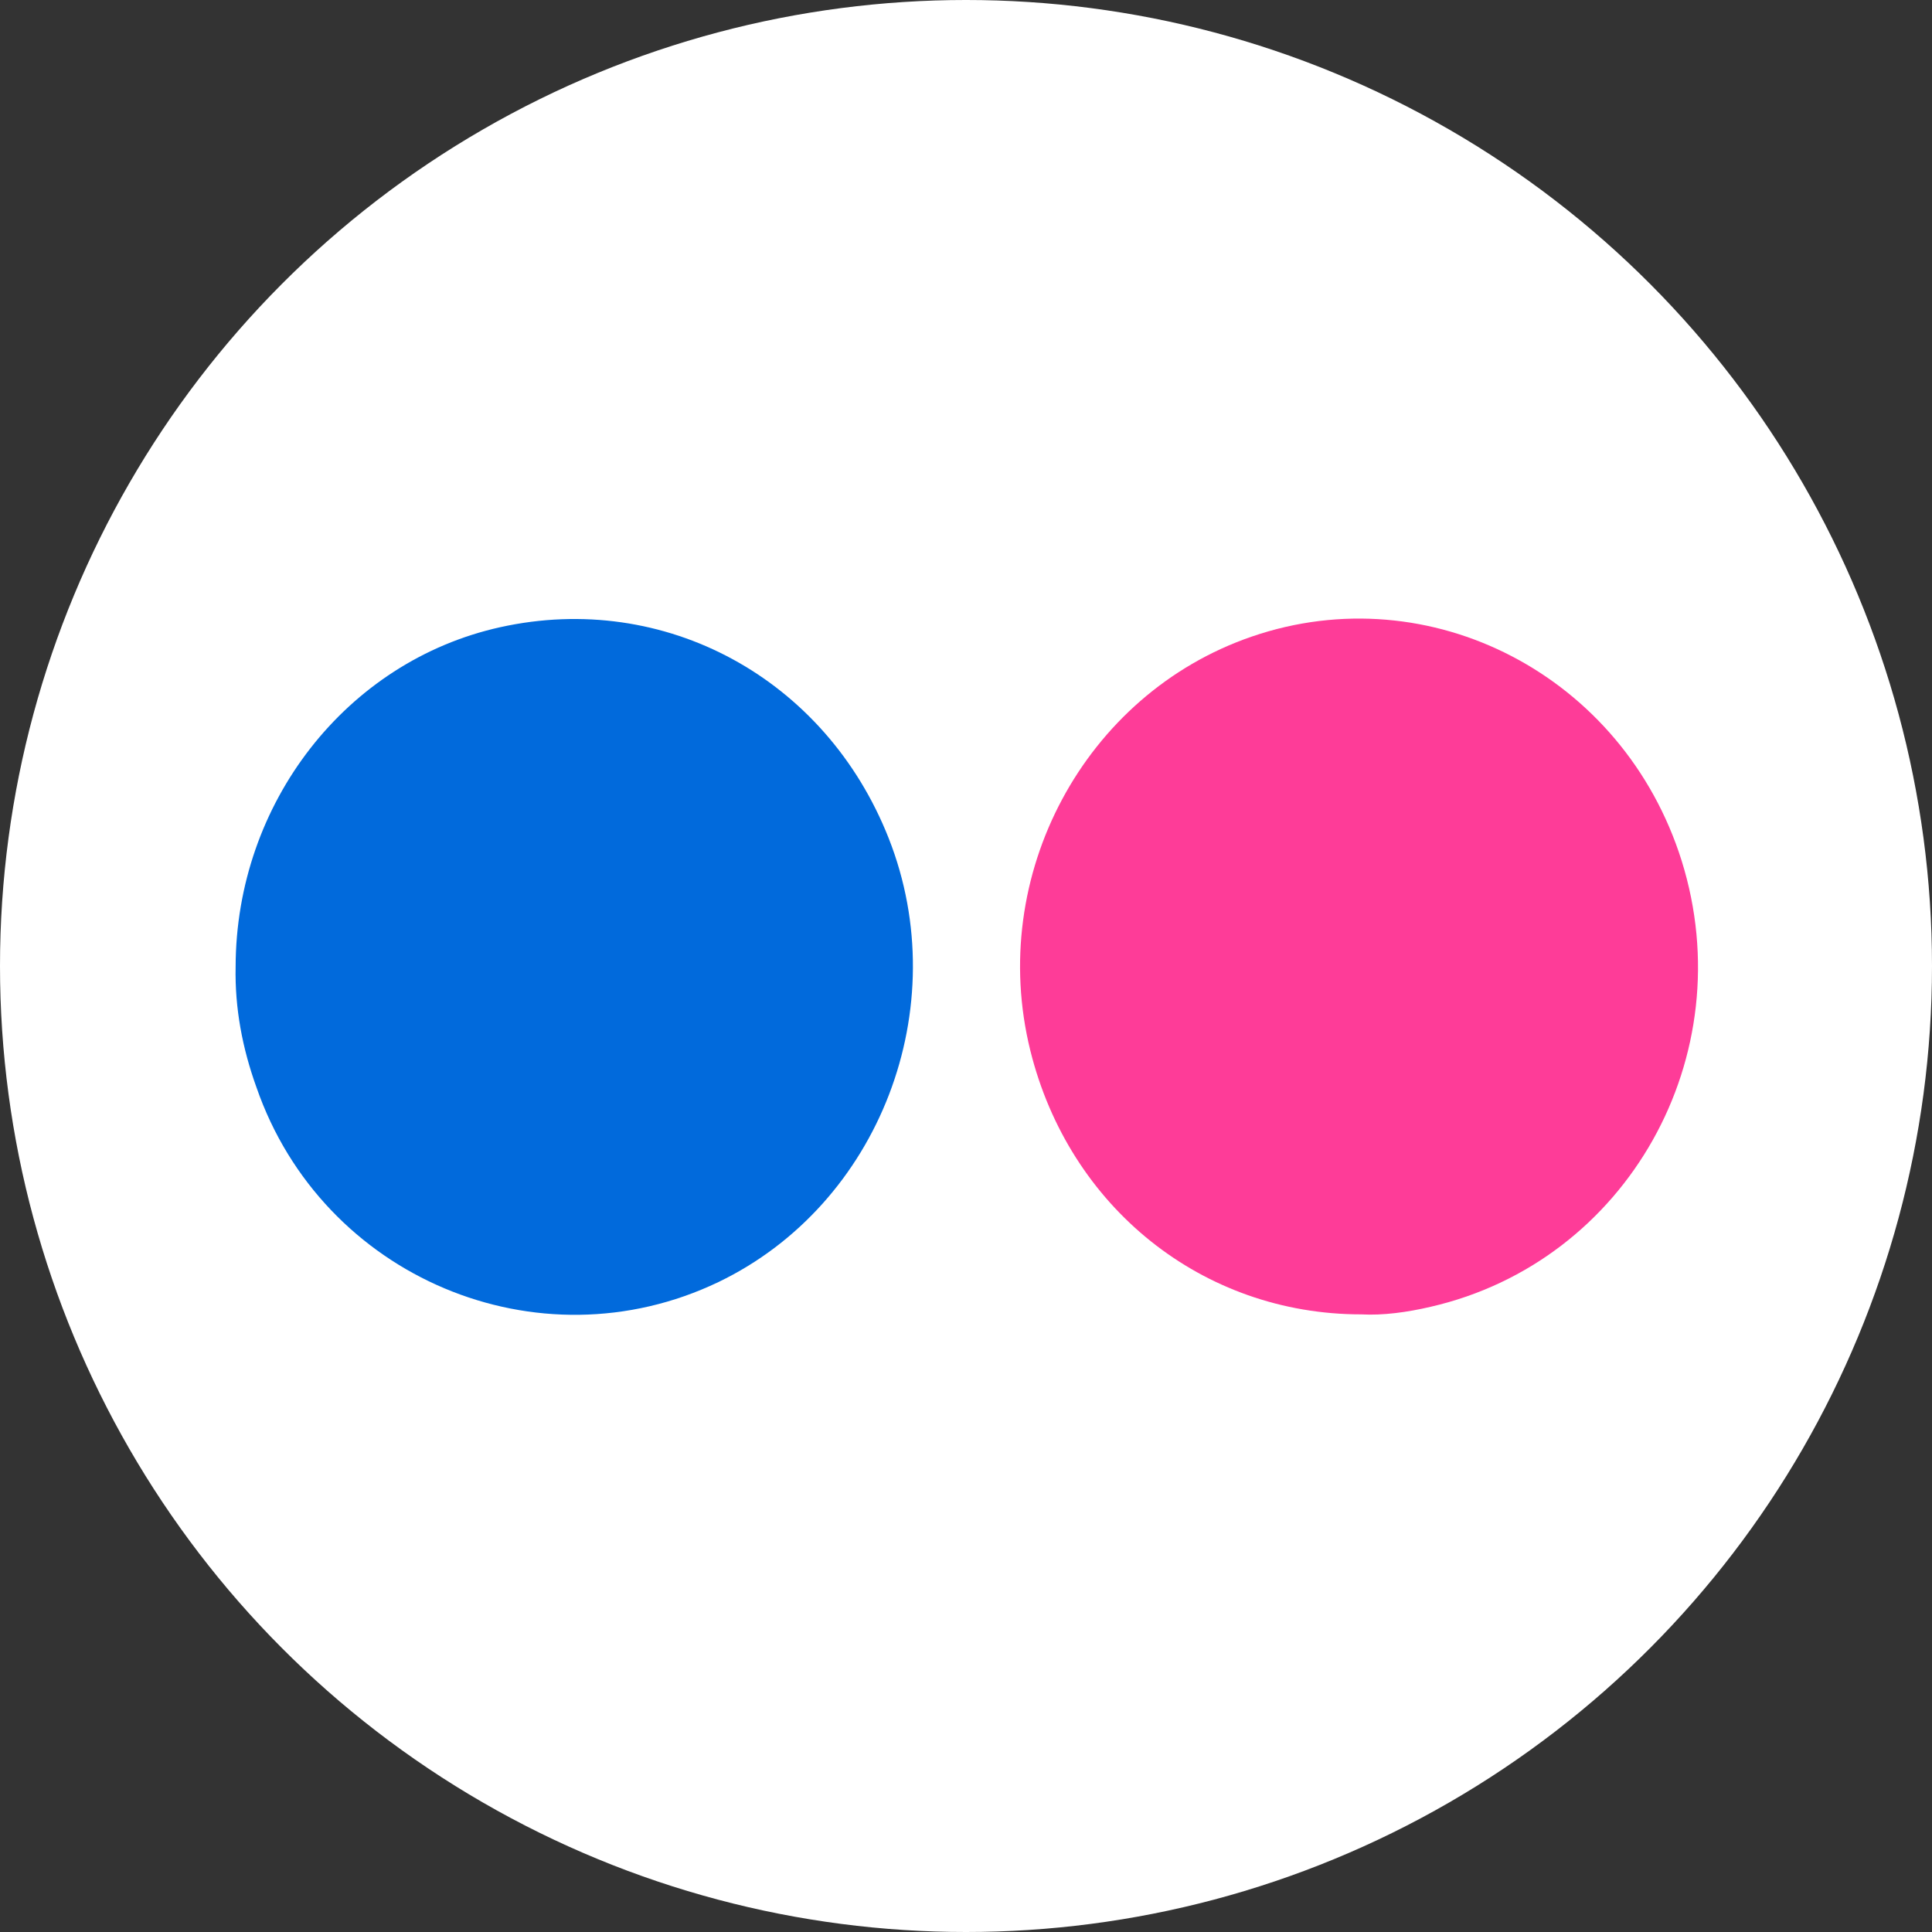
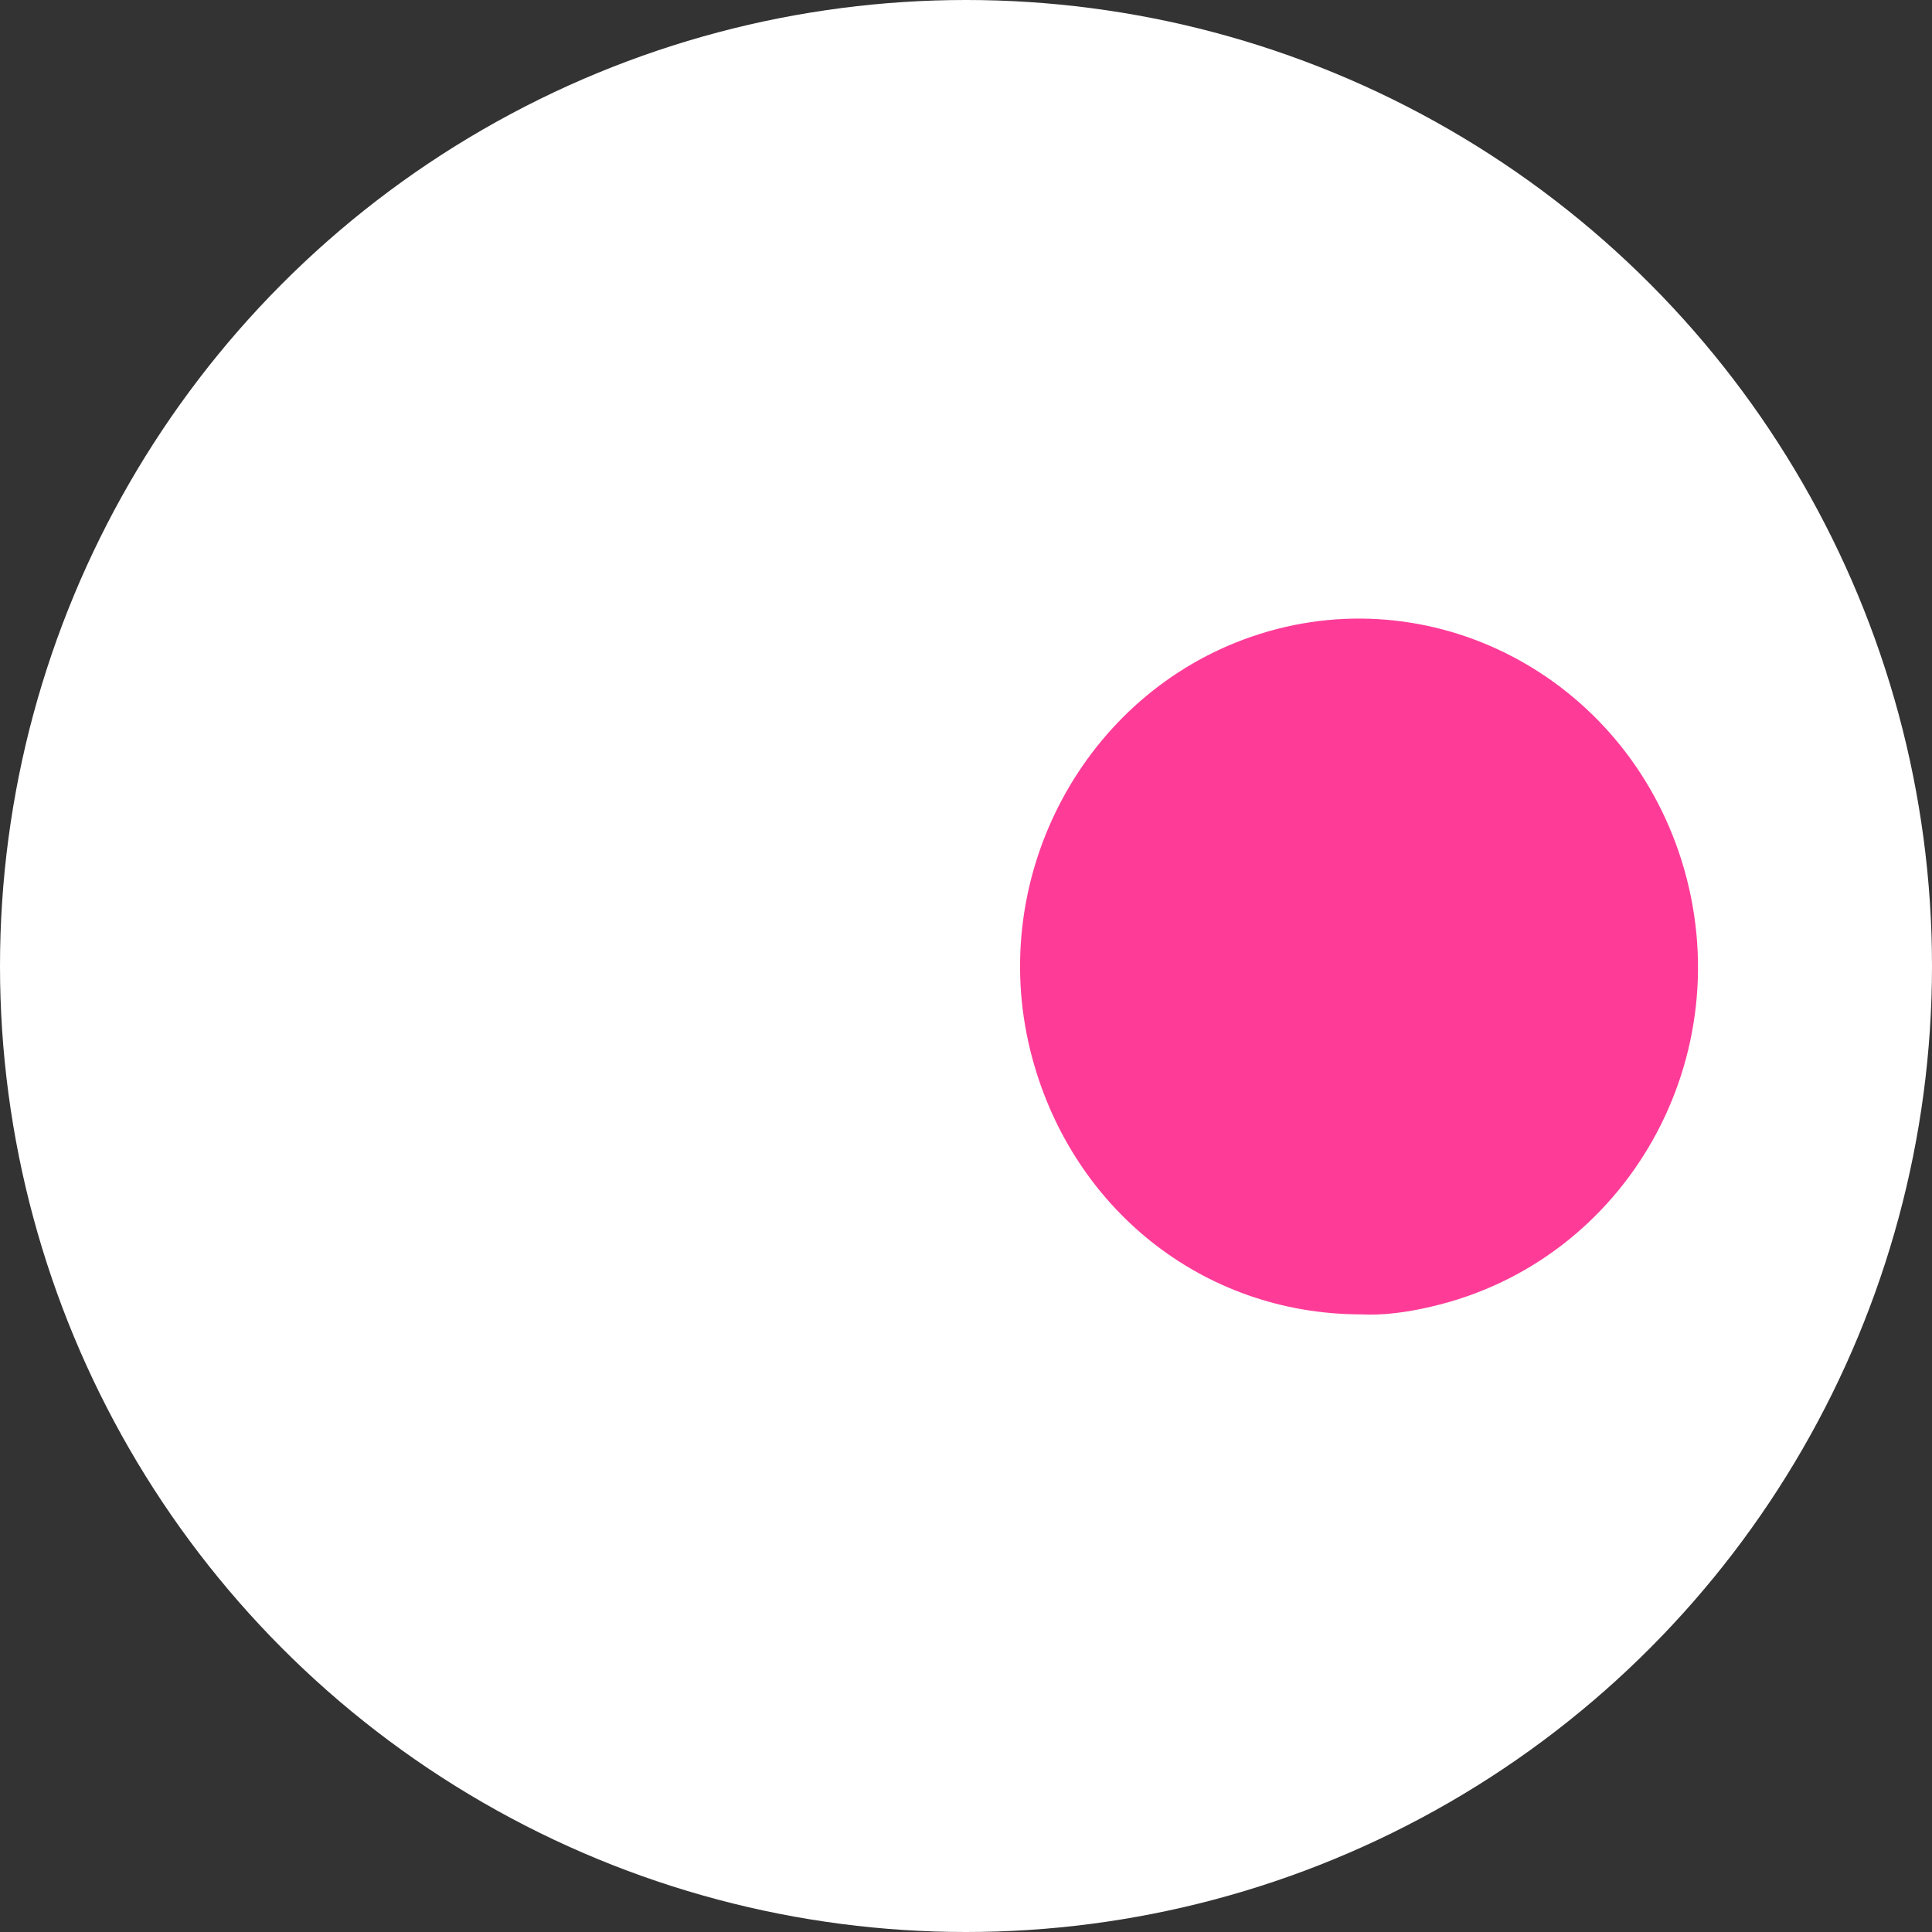
<svg xmlns="http://www.w3.org/2000/svg" xmlns:ns1="http://www.inkscape.org/namespaces/inkscape" xmlns:ns2="http://sodipodi.sourceforge.net/DTD/sodipodi-0.dtd" enable-background="new 0 0 512 512" id="Layer_1" version="1.1" viewBox="0 0 25 25" xml:space="preserve" ns1:version="0.91 r13725" ns2:docname="flickrSM_Icon.svg" width="25" height="25">
  <rect x="0" y="0" width="25" height="25" fill="#333333" stroke="none" />
  <defs id="defs11" />
  <ns2:namedview pagecolor="#ffffff" bordercolor="#666666" borderopacity="1" objecttolerance="10" gridtolerance="10" guidetolerance="10" ns1:pageopacity="0" ns1:pageshadow="2" ns1:window-width="1920" ns1:window-height="1017" id="namedview9" showgrid="false" ns1:zoom="7.375" ns1:cx="-29.124201" ns1:cy="32.050407" ns1:window-x="-8" ns1:window-y="-8" ns1:window-maximized="1" ns1:current-layer="Layer_1" />
  <circle style="color:#000000;clip-rule:nonzero;display:inline;overflow:visible;visibility:visible;opacity:1;isolation:auto;mix-blend-mode:normal;color-interpolation:sRGB;color-interpolation-filters:linearRGB;solid-color:#000000;solid-opacity:1;fill:#ffffff;fill-opacity:1;fill-rule:nonzero;stroke:none;stroke-width:1;stroke-linecap:butt;stroke-linejoin:miter;stroke-miterlimit:4;stroke-dasharray:none;stroke-dashoffset:0;stroke-opacity:1;color-rendering:auto;image-rendering:auto;shape-rendering:auto;text-rendering:auto;enable-background:accumulate" id="path4141" cx="12.5" cy="12.5" r="12.5" />
  <g id="g3" transform="matrix(0.038,0,0,0.038,2.669,3.594)">
    <path d="M 393.3,353 C 339.2,353 293.8,316.5 280.6,263.1 265.9,203.6 299,141.8 356,122.2 416.8,101.3 482.6,135.5 502.4,198.5 523.2,265 483.9,335 417,350.4 c -8.1,1.9 -16.3,3 -23.7,2.6 z" id="path5" ns1:connector-curvature="0" style="fill:#fe3c98" />
-     <path d="m 10,234.6 c 0.1,-55.7 37.7,-104 90.1,-115.6 56,-12.4 110.8,17.4 132.3,71.9 22.7,57.6 -3.1,124.7 -58,151.1 C 113,371.4 39.5,340.4 17.1,275.7 12.3,262.4 9.7,248.7 10,234.6 Z" id="path7" ns1:connector-curvature="0" style="fill:#016adc" />
  </g>
</svg>